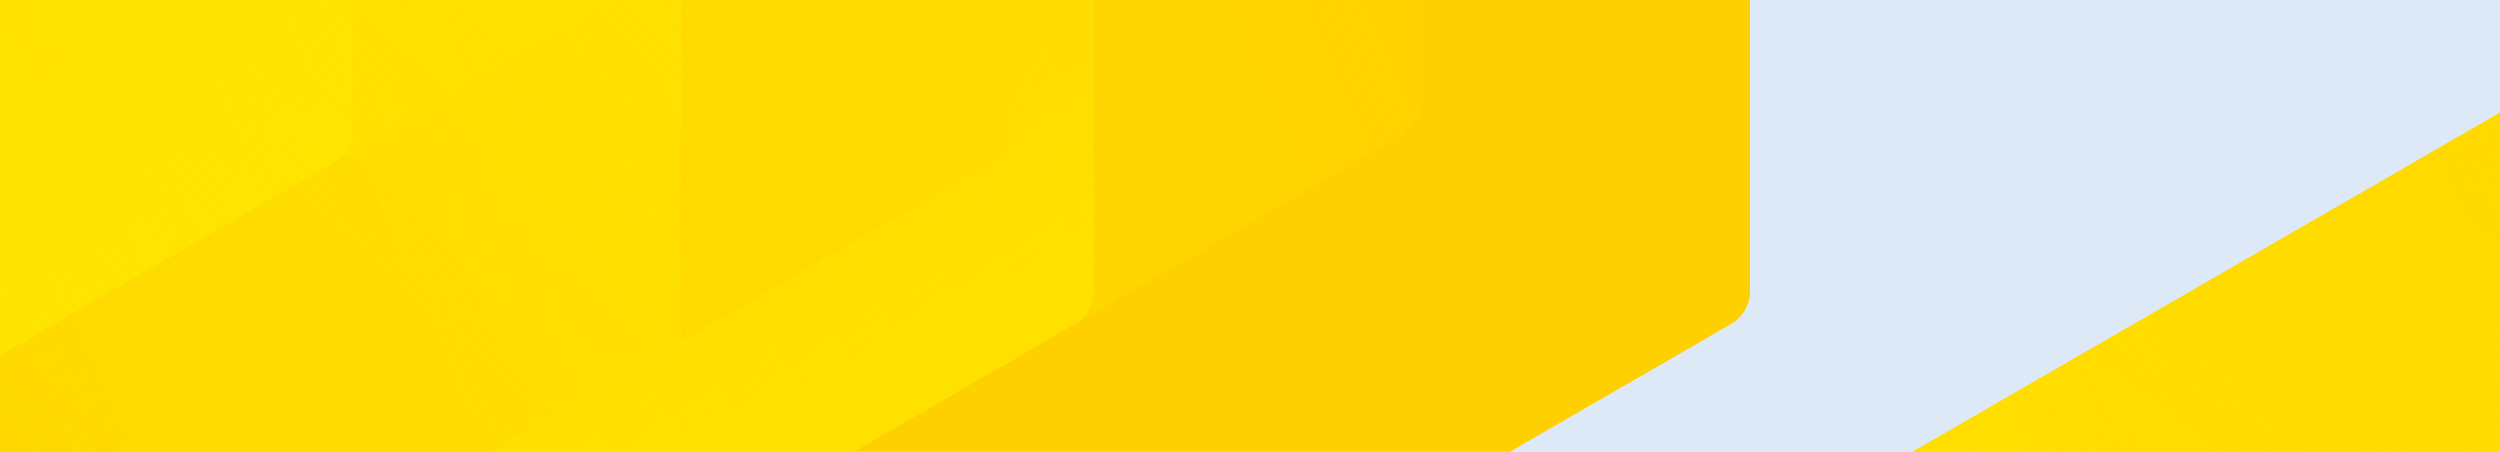
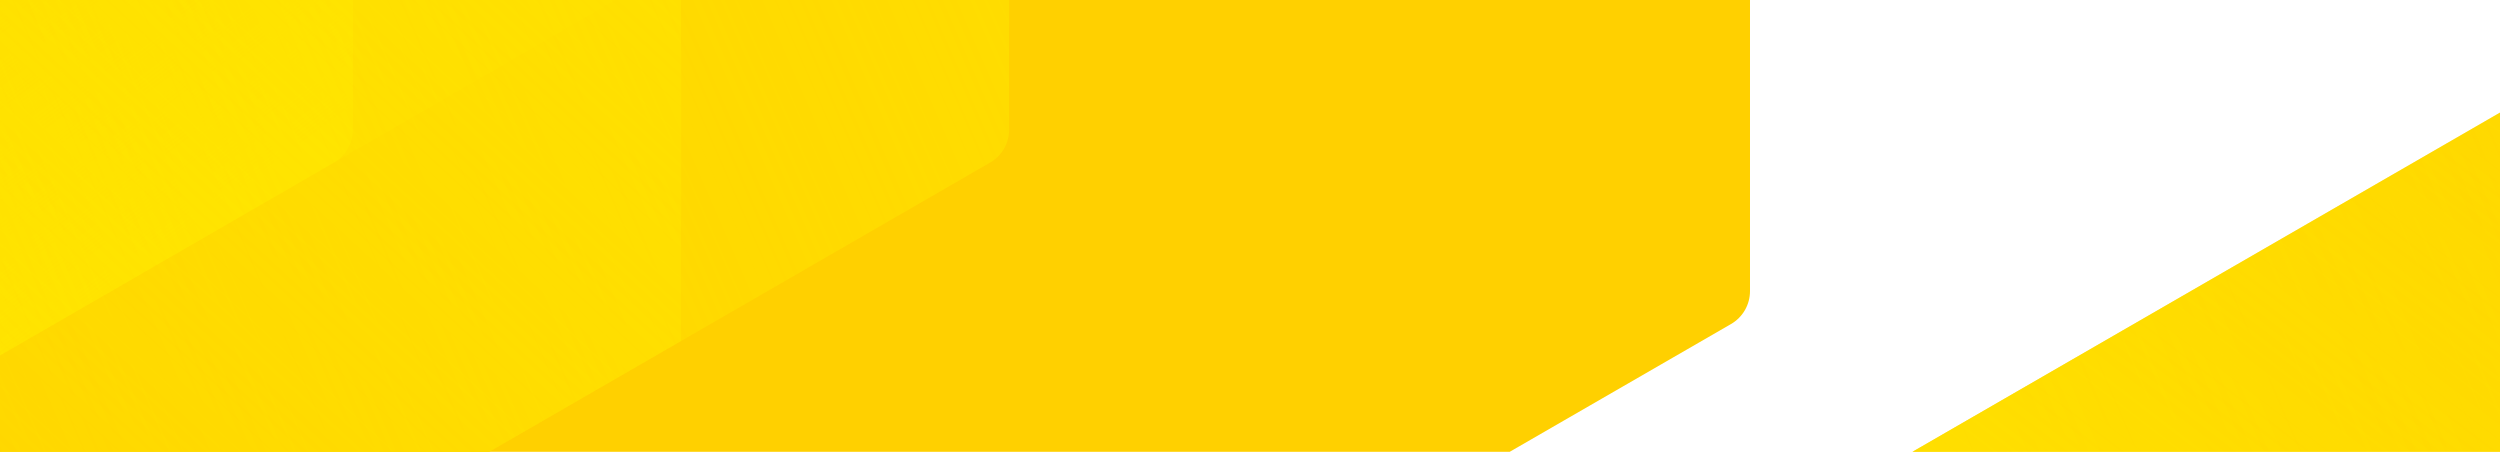
<svg xmlns="http://www.w3.org/2000/svg" xmlns:xlink="http://www.w3.org/1999/xlink" width="1920" height="347">
  <defs>
    <linearGradient id="prefix__a" x1=".997" y1=".252" x2="0" y2=".752" gradientUnits="objectBoundingBox">
      <stop offset="0" stop-color="#ffe600" stop-opacity="0" />
      <stop offset="1" stop-color="#ffe600" stop-opacity=".675" />
    </linearGradient>
    <linearGradient id="prefix__d" x1="1" y1=".248" x2="0" y2=".752" gradientUnits="objectBoundingBox">
      <stop offset=".001" stop-color="#ffe600" stop-opacity="0" />
      <stop offset="1" stop-color="#ffe600" stop-opacity=".675" />
    </linearGradient>
    <linearGradient id="prefix__e" x1=".75" y1=".123" x2=".25" y2=".88" gradientUnits="objectBoundingBox">
      <stop offset="0" stop-color="#ffe600" stop-opacity="0" />
      <stop offset=".063" stop-color="#ffe600" stop-opacity=".063" />
      <stop offset=".301" stop-color="#ffe600" stop-opacity=".278" />
      <stop offset=".522" stop-color="#ffe600" stop-opacity=".451" />
      <stop offset=".719" stop-color="#ffe600" stop-opacity=".573" />
      <stop offset=".885" stop-color="#ffe600" stop-opacity=".647" />
      <stop offset="1" stop-color="#ffe600" stop-opacity=".675" />
    </linearGradient>
    <linearGradient id="prefix__f" x1=".25" y1=".121" x2=".75" y2=".879" gradientUnits="objectBoundingBox">
      <stop offset=".47" stop-color="#ffe600" stop-opacity="0" />
      <stop offset="1" stop-color="#ffe600" stop-opacity=".675" />
    </linearGradient>
    <linearGradient id="prefix__g" x1=".003" y1=".748" x2="1" y2=".248" xlink:href="#prefix__a" />
    <linearGradient id="prefix__h" x1=".2" y1=".873" x2=".8" y2=".127" xlink:href="#prefix__a" />
    <linearGradient id="prefix__i" x1=".75" y1=".874" x2=".25" y2=".121" gradientUnits="objectBoundingBox">
      <stop offset=".44" stop-color="#ffe600" stop-opacity="0" />
      <stop offset="1" stop-color="#ffe600" stop-opacity=".675" />
    </linearGradient>
    <clipPath id="prefix__b">
      <path transform="translate(0 201)" fill="#dcecff" d="M0 0h1920v347H0z" />
    </clipPath>
    <clipPath id="prefix__c">
      <path d="M2918.93 5080.19L1759.51 4410.8a38.639 38.639 0 00-38.643 0l-1159.42 669.4a38.629 38.629 0 00-19.321 33.462V6452.45a38.625 38.625 0 0019.325 33.46l1159.416 669.4a38.673 38.673 0 0038.643 0l1159.42-669.4a38.625 38.625 0 0019.322-33.459V5113.65a38.613 38.613 0 00-19.322-33.459zm-646.34 987.93a38.647 38.647 0 01-19.322 33.469l-493.763 285.077a38.638 38.638 0 01-38.643 0L1227.1 6101.59a38.651 38.651 0 01-19.322-33.47v-570.15a38.621 38.621 0 0119.32-33.449l493.766-285.083a38.66 38.66 0 0138.643 0l493.763 285.081a38.62 38.62 0 0119.322 33.451z" transform="translate(-542.124 -4405.62)" fill="none" />
    </clipPath>
    <clipPath id="prefix__j">
      <path d="M2341.44 4916.29l-877.72-506.75a29.257 29.257 0 00-29.254 0l-877.715 506.75a29.245 29.245 0 00-14.627 25.333v1013.5a29.239 29.239 0 0014.63 25.331l877.711 506.756a29.282 29.282 0 0029.254 0l877.716-506.757a29.239 29.239 0 0014.626-25.329v-1013.5a29.235 29.235 0 00-14.621-25.333zm-489.3 747.892a29.255 29.255 0 01-14.625 25.333l-373.8 215.813a29.246 29.246 0 01-29.254 0l-373.792-215.811a29.259 29.259 0 01-14.627-25.334V5232.56a29.237 29.237 0 0114.626-25.325l373.793-215.813a29.262 29.262 0 0129.254 0l373.793 215.814a29.236 29.236 0 0114.628 25.324z" transform="translate(-542.124 -4405.621)" fill="none" />
    </clipPath>
  </defs>
-   <path fill="#dde9f7" d="M0 0h1920v347H0z" />
  <g transform="translate(0 -201)" clip-path="url(#prefix__b)">
    <g transform="translate(1057 100)" clip-path="url(#prefix__c)">
      <path d="M1198.063 2760.841l1198.06-691.7V685.721l-1198.06-691.7-1198.07 691.7v1383.42l1198.06 691.7z" fill="#ffd000" />
      <path d="M1426.68 6412.75l826.59-477.237a38.637 38.637 0 0019.322-33.462V4947.58a38.625 38.625 0 00-19.321-33.453l-845.916-488.394-845.91 488.387a38.6 38.6 0 00-19.321 33.454v976.79l845.913 488.38a38.616 38.616 0 0038.643.006z" transform="translate(-542.124 -4239.549)" fill="url(#prefix__a)" />
      <path d="M2308.54 5917.48V4940.7l-845.91-488.39a38.631 38.631 0 00-38.643 0L597.4 4929.54a38.617 38.617 0 00-19.326 33.46v976.776l845.913 488.388a38.594 38.594 0 0038.643 0l826.592-477.236a38.606 38.606 0 0019.318-33.448z" transform="translate(-245.246 -4062.813)" fill="url(#prefix__d)" />
      <path d="M1462.64 6386.65l845.914-488.388V4921.48a38.625 38.625 0 00-19.324-33.459l-826.589-477.236a38.657 38.657 0 00-38.643 0l-845.912 488.4v976.774a38.639 38.639 0 0019.322 33.465L1424 6386.658z" transform="translate(-245.196 -4405.775)" fill="url(#prefix__e)" />
      <path d="M1165.75 5742.56l493.763-285.077a38.631 38.631 0 0019.322-33.455V4853.87a38.645 38.645 0 00-19.318-33.461L1165.75 4535.33a38.675 38.675 0 00-38.643 0L633.346 4820.4a38.632 38.632 0 00-19.322 33.463v570.157a38.629 38.629 0 0019.318 33.453l493.767 285.079a38.617 38.617 0 0038.641.009z" transform="translate(51.633 -3377.194)" fill="url(#prefix__f)" />
      <path d="M1479.26 6460.08l845.913-488.389a38.617 38.617 0 0019.321-33.456V4961.45l-845.913-488.386a38.636 38.636 0 00-38.644 0L633.346 4950.3a38.609 38.609 0 00-19.322 33.451v954.48a38.631 38.631 0 0019.316 33.452z" transform="translate(51.633 -3891.409)" fill="url(#prefix__g)" />
      <path d="M1462.63 6469.69l845.91-488.39v-976.78a38.628 38.628 0 00-19.323-33.459L1462.63 4493.82a38.634 38.634 0 00-38.643 0l-845.913 488.39v999.09l845.913 488.392a38.676 38.676 0 0038.643 0z" transform="translate(-245.246 -3720.003)" fill="url(#prefix__h)" />
      <path d="M1146.43 5670.69l513.084-296.229A38.662 38.662 0 001678.84 5341v-570.16a38.635 38.635 0 00-19.32-33.459L1165.755 4452.3a38.634 38.634 0 00-38.643 0l-493.766 285.08a38.618 38.618 0 00-19.322 33.46V5341a38.661 38.661 0 0019.322 33.467L1146.43 5670.7z" transform="translate(51.633 -4062.813)" fill="url(#prefix__i)" />
    </g>
    <g transform="translate(-469.937 -1124.945)" clip-path="url(#prefix__j)">
      <path d="M906.964 2090.032l906.97-523.636V519.112L906.964-4.527-.006 519.112v1047.28l906.97 523.636z" fill="#ffd000" />
-       <path d="M1211.76 5929.96l625.753-361.282a29.249 29.249 0 0014.628-25.333V4820.78a29.241 29.241 0 00-14.627-25.327l-640.382-369.727-640.38 369.726a29.228 29.228 0 00-14.627 25.327v739.46l640.381 369.718a29.236 29.236 0 0029.254.003z" transform="translate(-542.124 -4284.788)" fill="url(#prefix__a)" />
-       <path d="M1888.09 5560.23v-739.45l-640.381-369.727a29.245 29.245 0 00-29.254 0L592.7 4812.33a29.232 29.232 0 00-14.627 25.329v739.448l640.381 369.723a29.21 29.21 0 0029.254 0l625.753-361.281a29.228 29.228 0 0014.629-25.319z" transform="translate(-326.113 -4156.192)" fill="url(#prefix__d)" />
      <path d="M1247.71 5905.31l640.39-369.72v-739.46a29.245 29.245 0 00-14.628-25.331l-625.753-361.282a29.262 29.262 0 00-29.254 0l-640.38 369.73V5518.7a29.248 29.248 0 0014.629 25.333l625.751 361.281z" transform="translate(-326.077 -4405.733)" fill="url(#prefix__e)" />
-       <path d="M1031.7 5447.98l373.793-215.811a29.247 29.247 0 0014.627-25.328V4775.21a29.256 29.256 0 00-14.625-25.333L1031.7 4534.07a29.274 29.274 0 00-29.254 0l-373.795 215.81a29.246 29.246 0 00-14.627 25.334v431.623a29.245 29.245 0 0014.624 25.326l373.795 215.813a29.23 29.23 0 0029.257 0z" transform="translate(-110.102 -3657.33)" fill="url(#prefix__f)" />
      <path d="M1269.03 5976.03l640.381-369.724a29.232 29.232 0 0014.626-25.326v-739.45l-640.38-369.721a29.245 29.245 0 00-29.254 0L628.651 4833.09a29.229 29.229 0 00-14.627 25.323v722.571a29.246 29.246 0 0014.622 25.323z" transform="translate(-110.102 -4031.477)" fill="url(#prefix__g)" />
      <path d="M1247.71 5988.35l640.381-369.728V4879.17a29.243 29.243 0 00-14.629-25.331l-625.752-361.278a29.25 29.25 0 00-29.254 0L578.074 4862.29v756.338l640.381 369.728a29.278 29.278 0 0029.255-.005z" transform="translate(-326.113 -3906.761)" fill="url(#prefix__h)" />
      <path d="M1017.07 5373.4l388.42-224.251a29.271 29.271 0 0014.627-25.335V4692.19a29.246 29.246 0 00-14.626-25.329L1031.7 4451.05a29.245 29.245 0 00-29.254 0l-373.795 215.81a29.231 29.231 0 00-14.627 25.33v431.623a29.271 29.271 0 0014.627 25.334z" transform="translate(-110.102 -4156.192)" fill="url(#prefix__i)" />
    </g>
    <g transform="translate(-1038.937 -1248.945)" clip-path="url(#prefix__j)">
      <path d="M906.964 2090.032l906.97-523.636V519.112L906.964-4.527-.006 519.112v1047.28l906.97 523.636z" fill="#ffd000" />
      <path d="M1211.76 5929.96l625.753-361.282a29.249 29.249 0 0014.628-25.333V4820.78a29.241 29.241 0 00-14.627-25.327l-640.382-369.727-640.38 369.726a29.228 29.228 0 00-14.627 25.327v739.46l640.381 369.718a29.236 29.236 0 0029.254.003z" transform="translate(-542.124 -4284.788)" fill="url(#prefix__a)" />
      <path d="M1888.09 5560.23v-739.45l-640.381-369.727a29.245 29.245 0 00-29.254 0L592.7 4812.33a29.232 29.232 0 00-14.627 25.329v739.448l640.381 369.723a29.21 29.21 0 0029.254 0l625.753-361.281a29.228 29.228 0 0014.629-25.319z" transform="translate(-326.113 -4156.192)" fill="url(#prefix__d)" />
      <path d="M1247.71 5905.31l640.39-369.72v-739.46a29.245 29.245 0 00-14.628-25.331l-625.753-361.282a29.262 29.262 0 00-29.254 0l-640.38 369.73V5518.7a29.248 29.248 0 0014.629 25.333l625.751 361.281z" transform="translate(-326.077 -4405.733)" fill="url(#prefix__e)" />
      <path d="M1031.7 5447.98l373.793-215.811a29.247 29.247 0 0014.627-25.328V4775.21a29.256 29.256 0 00-14.625-25.333L1031.7 4534.07a29.274 29.274 0 00-29.254 0l-373.795 215.81a29.246 29.246 0 00-14.627 25.334v431.623a29.245 29.245 0 0014.624 25.326l373.795 215.813a29.23 29.23 0 0029.257 0z" transform="translate(-110.102 -3657.33)" fill="url(#prefix__f)" />
      <path d="M1269.03 5976.03l640.381-369.724a29.232 29.232 0 0014.626-25.326v-739.45l-640.38-369.721a29.245 29.245 0 00-29.254 0L628.651 4833.09a29.229 29.229 0 00-14.627 25.323v722.571a29.246 29.246 0 0014.622 25.323z" transform="translate(-110.102 -4031.477)" fill="url(#prefix__g)" />
      <path d="M1247.71 5988.35l640.381-369.728V4879.17a29.243 29.243 0 00-14.629-25.331l-625.752-361.278a29.25 29.25 0 00-29.254 0L578.074 4862.29v756.338l640.381 369.728a29.278 29.278 0 0029.255-.005z" transform="translate(-326.113 -3906.761)" fill="url(#prefix__h)" />
      <path d="M1017.07 5373.4l388.42-224.251a29.271 29.271 0 0014.627-25.335V4692.19a29.246 29.246 0 00-14.626-25.329L1031.7 4451.05a29.245 29.245 0 00-29.254 0l-373.795 215.81a29.231 29.231 0 00-14.627 25.33v431.623a29.271 29.271 0 0014.627 25.334z" transform="translate(-110.102 -4156.192)" fill="url(#prefix__i)" />
    </g>
  </g>
</svg>